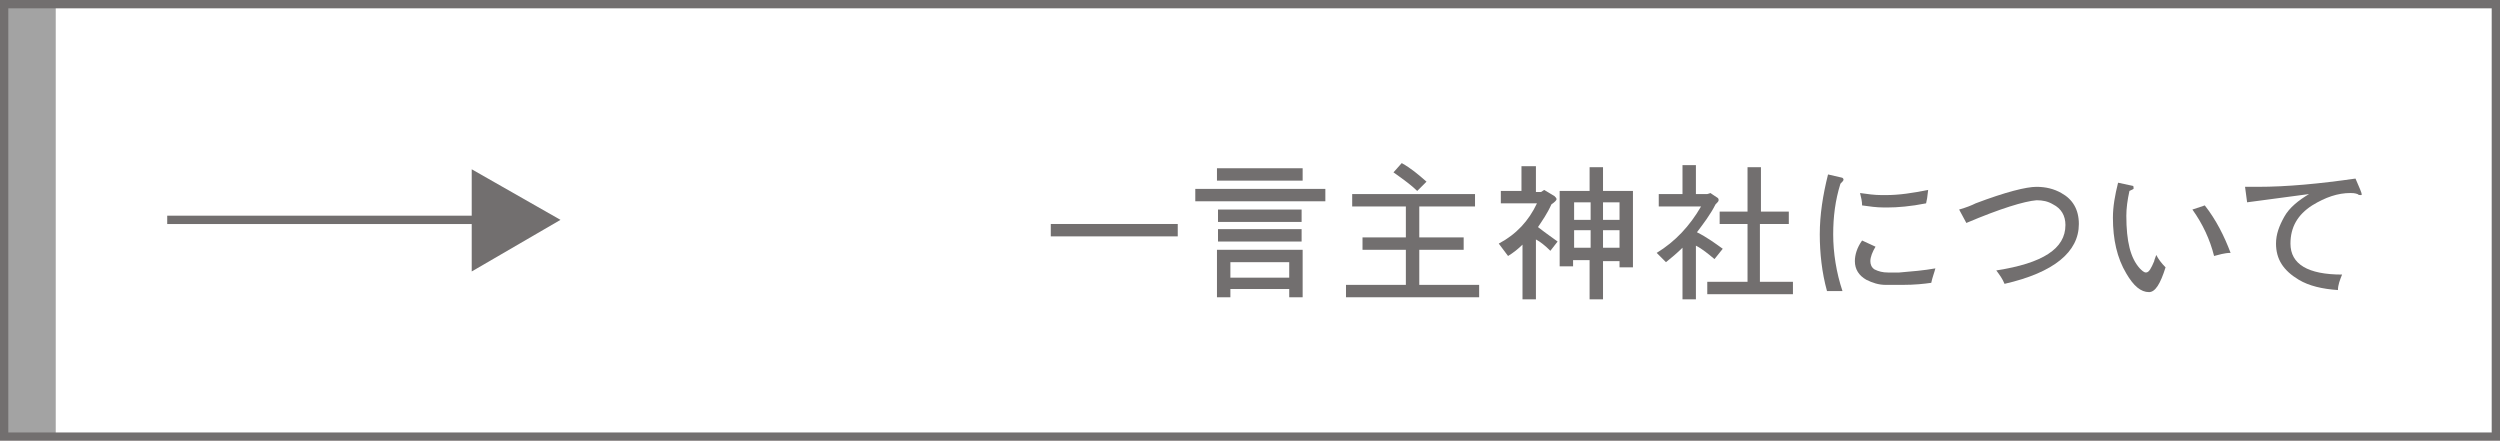
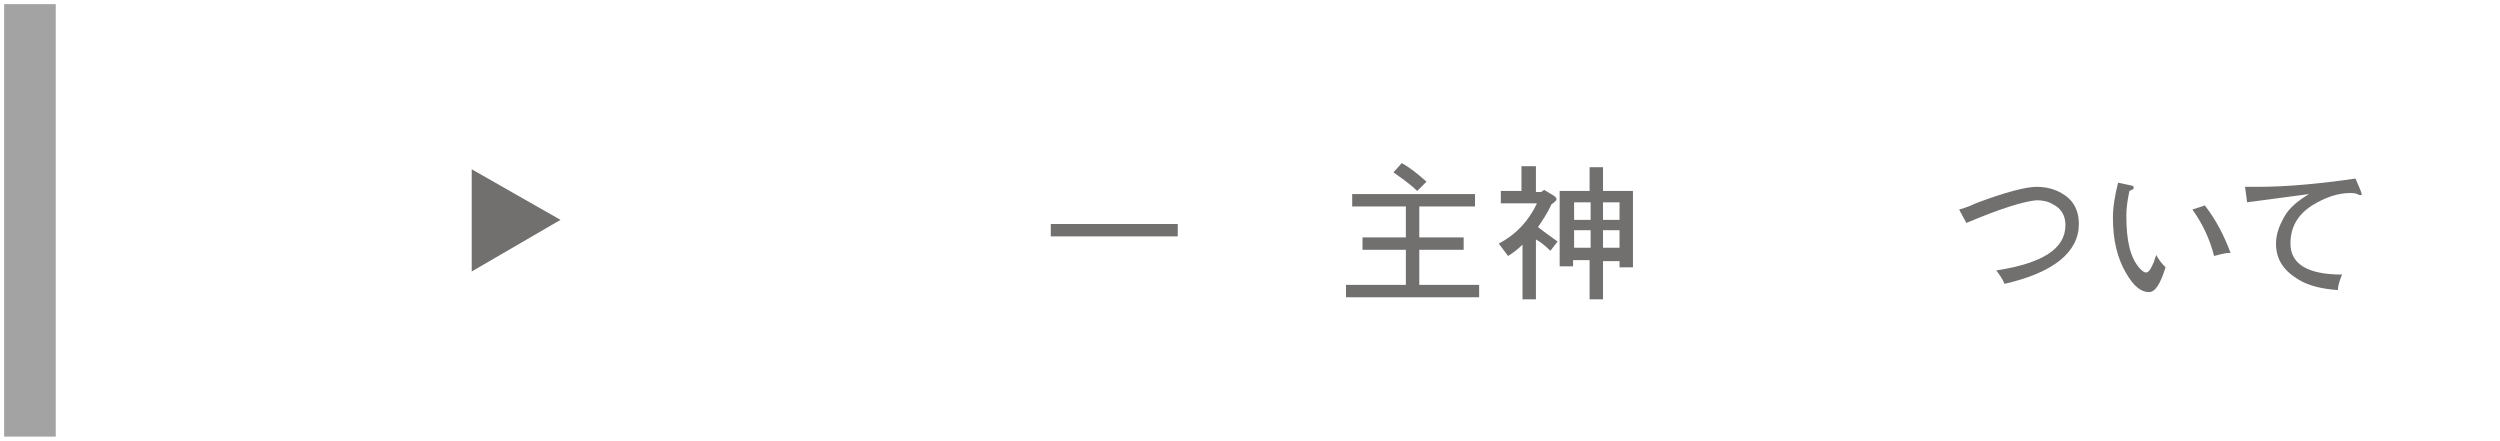
<svg xmlns="http://www.w3.org/2000/svg" version="1.1" id="レイヤー_1" x="0px" y="0px" viewBox="0 0 242.2 42.7" style="enable-background:new 0 0 242.2 42.7;" xml:space="preserve">
  <style type="text/css">
	.st0{fill:#A3A3A3;}
	.st1{fill:none;stroke:#726F6F;stroke-width:0.809;stroke-miterlimit:10;}
	.st2{fill:#726F6F;}
</style>
  <g>
    <g>
      <rect x="0.4" y="0.4" class="st0" width="5" height="41.9" />
    </g>
  </g>
  <g>
-     <rect x="0.4" y="0.4" class="st1" width="241.4" height="41.9" />
    <g>
      <path class="st2" d="M114.1,22.9h-12.3v-1.2h12.3V22.9z" />
-       <path class="st2" d="M115.8,19.5v-1.2h12.6v1.2H115.8z M117.9,17.5v-1.2h8.3v1.2H117.9z M124.9,28h-5.7v0.8h-1.3v-4.6h8.3v4.6    h-1.3V28z M118,21.5v-1.2h8.1v1.2H118z M118,23.4v-1.2h8.1v1.2H118z M124.9,26.9v-1.5h-5.7v1.5H124.9z" />
      <path class="st2" d="M137.5,20v3h4.3v1.2h-4.3v3.4h5.8v1.2h-12.9v-1.2h5.8v-3.4H132V23h4.2v-3H131v-1.2h11.9V20H137.5z     M135.8,15.8c0.9,0.5,1.6,1.1,2.4,1.8l-0.9,0.9c-0.5-0.5-1.3-1.1-2.3-1.8L135.8,15.8z" />
      <path class="st2" d="M147.5,16.1h1.3v2.5h0.5l0.3-0.2l1,0.6c0.1,0.1,0.2,0.2,0.2,0.3c0,0.1-0.2,0.3-0.5,0.5    c-0.4,0.9-0.9,1.6-1.3,2.2c0.9,0.7,1.5,1.1,1.9,1.4l-0.7,0.9c-0.5-0.5-1-0.9-1.4-1.1V29h-1.3v-5.3c-0.4,0.4-0.9,0.8-1.4,1.1    c-0.3-0.4-0.6-0.8-0.9-1.2c1.7-0.9,2.9-2.2,3.7-3.9h-3.5v-1.2h2V16.1z M151.2,18.5h2.8v-2.3h1.3v2.3h2.9v7.4h-1.3v-0.6h-1.6V29    H154v-3.8h-1.6v0.6h-1.3V18.5z M152.5,19.6v1.7h1.6v-1.7H152.5z M152.5,22.3V24h1.6v-1.7H152.5z M155.3,19.6v1.7h1.6v-1.7H155.3z     M155.3,22.3V24h1.6v-1.7H155.3z" />
-       <path class="st2" d="M163,18.9V16h1.3v2.8h1.1l0.3-0.1l0.6,0.4c0.2,0.1,0.2,0.2,0.2,0.3c0,0.1-0.1,0.2-0.3,0.4    c-0.5,1-1.2,1.9-1.8,2.7c1,0.5,1.8,1.1,2.5,1.6l-0.8,1c-0.6-0.5-1.2-1-1.8-1.3V29H163V24c-0.5,0.5-1.1,1-1.6,1.4    c-0.4-0.4-0.7-0.7-0.9-0.9c1.8-1.1,3.2-2.6,4.3-4.5h-4.1v-1.2H163z M170.5,20.5h2.8v1.2h-2.8v5.6h3.2v1.2h-8.3v-1.2h3.9v-5.6h-2.7    v-1.2h2.7v-4.3h1.3V20.5z" />
-       <path class="st2" d="M178.3,17.8c-0.5,1.6-0.7,3.2-0.7,4.9c0,1.8,0.3,3.7,0.9,5.5H177c-0.5-1.8-0.7-3.7-0.7-5.5    c0-1.9,0.3-3.8,0.8-5.8l1.3,0.3c0.1,0,0.2,0.1,0.2,0.2S178.5,17.6,178.3,17.8z M181.7,23.9c-0.3,0.5-0.5,1-0.5,1.4    c0,0.3,0.1,0.6,0.4,0.8c0.4,0.2,0.8,0.3,1.3,0.3h1.1c1.2-0.1,2.4-0.2,3.5-0.4c-0.1,0.4-0.3,0.9-0.4,1.4c-0.7,0.1-1.6,0.2-2.8,0.2    h-1.6c-0.7,0-1.3-0.2-1.9-0.5c-0.7-0.4-1.1-1-1.1-1.8c0-0.6,0.2-1.3,0.7-2L181.7,23.9z M186.8,18.4l-0.1,0.8l-0.1,0.5    c-1.5,0.3-2.8,0.4-3.7,0.4h-0.4c-0.7,0-1.4-0.1-2.1-0.2c0-0.4-0.1-0.8-0.2-1.2c0.7,0.1,1.4,0.2,2.1,0.2h0.4    C184,18.9,185.3,18.7,186.8,18.4z" />
      <path class="st2" d="M190.5,21.6l-0.7-1.3c0.7-0.2,1.2-0.4,1.6-0.6c2.9-1.1,4.9-1.6,5.9-1.6c0.9,0,1.7,0.2,2.4,0.6    c1.1,0.6,1.7,1.6,1.7,3c0,2.7-2.4,4.7-7.2,5.8c-0.2-0.5-0.5-0.9-0.8-1.3c4.5-0.7,6.7-2.1,6.7-4.4c0-0.9-0.4-1.6-1.2-2    c-0.5-0.3-1-0.4-1.6-0.4C196.1,19.5,193.8,20.2,190.5,21.6z" />
      <path class="st2" d="M206.3,18.5c-0.2,0.9-0.3,1.7-0.3,2.4c0,2.5,0.4,4.1,1.3,5.1c0.2,0.2,0.4,0.4,0.6,0.4c0.3,0,0.5-0.4,0.8-1.1    c0-0.1,0.1-0.3,0.2-0.6c0.2,0.4,0.5,0.8,0.9,1.2c-0.5,1.6-1,2.4-1.6,2.4c-0.8,0-1.5-0.6-2.2-1.8c-0.9-1.5-1.3-3.3-1.3-5.4    c0-1.1,0.2-2.2,0.5-3.4l1.4,0.3c0.1,0,0.1,0.1,0.1,0.2c0,0,0,0.1,0,0.1L206.3,18.5z M213.6,19.9c1.1,1.4,1.9,3,2.5,4.6    c-0.6,0-1.2,0.2-1.6,0.3c-0.4-1.6-1.1-3.1-2.1-4.5L213.6,19.9z" />
      <path class="st2" d="M217.7,19.6l-0.2-1.5c0.5,0,1,0,1.2,0c2.9,0,6-0.3,9.5-0.8c0.4,0.9,0.6,1.4,0.6,1.5c0,0.1,0,0.1-0.1,0.1    c-0.1,0-0.2,0-0.3-0.1c-0.3-0.1-0.5-0.1-0.7-0.1c-1.2,0-2.4,0.4-3.7,1.2c-1.4,0.9-2.1,2.1-2.1,3.7c0,2,1.7,3,5,3    c-0.2,0.5-0.4,1-0.4,1.5c-1.5-0.1-2.8-0.4-3.8-1c-1.5-0.9-2.2-2-2.2-3.5c0-0.9,0.3-1.7,0.8-2.6c0.5-0.9,1.4-1.6,2.4-2.2    L217.7,19.6z" />
    </g>
    <g>
-       <line class="st1" x1="16.2" y1="21.3" x2="47.5" y2="21.3" />
      <polygon class="st2" points="54.3,21.3 45.7,16.4 45.7,26.3   " />
    </g>
  </g>
</svg>